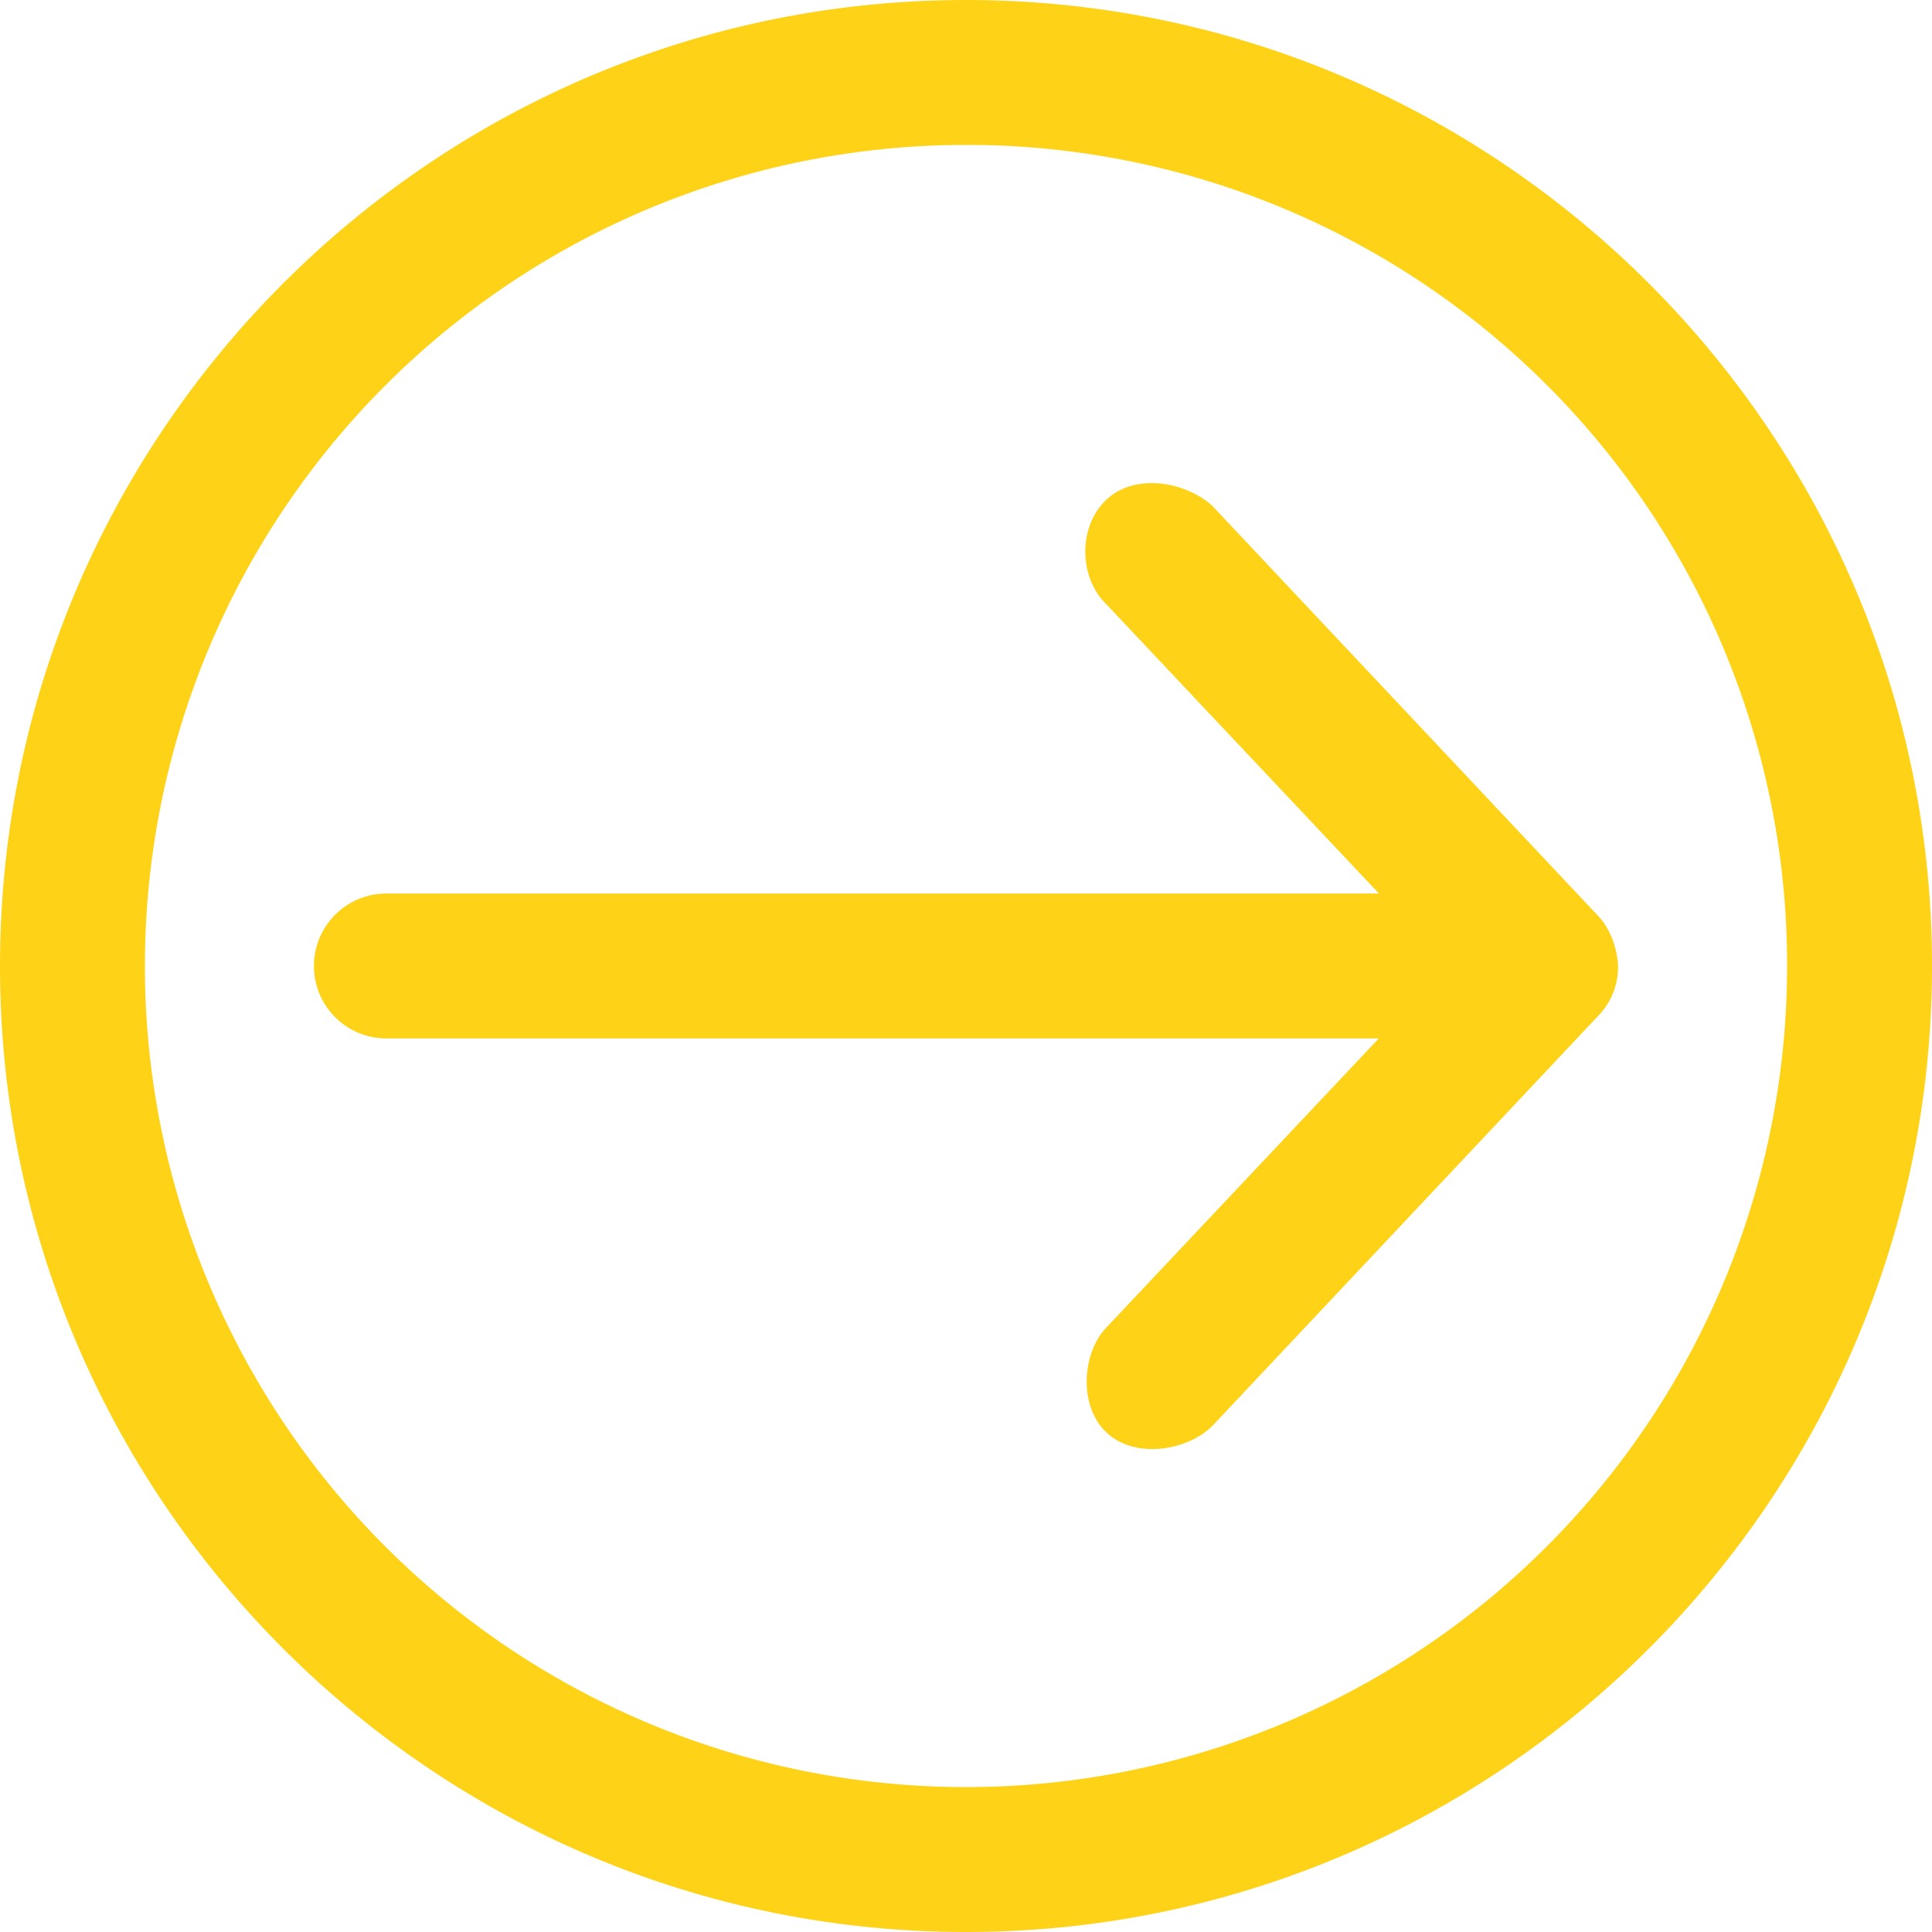
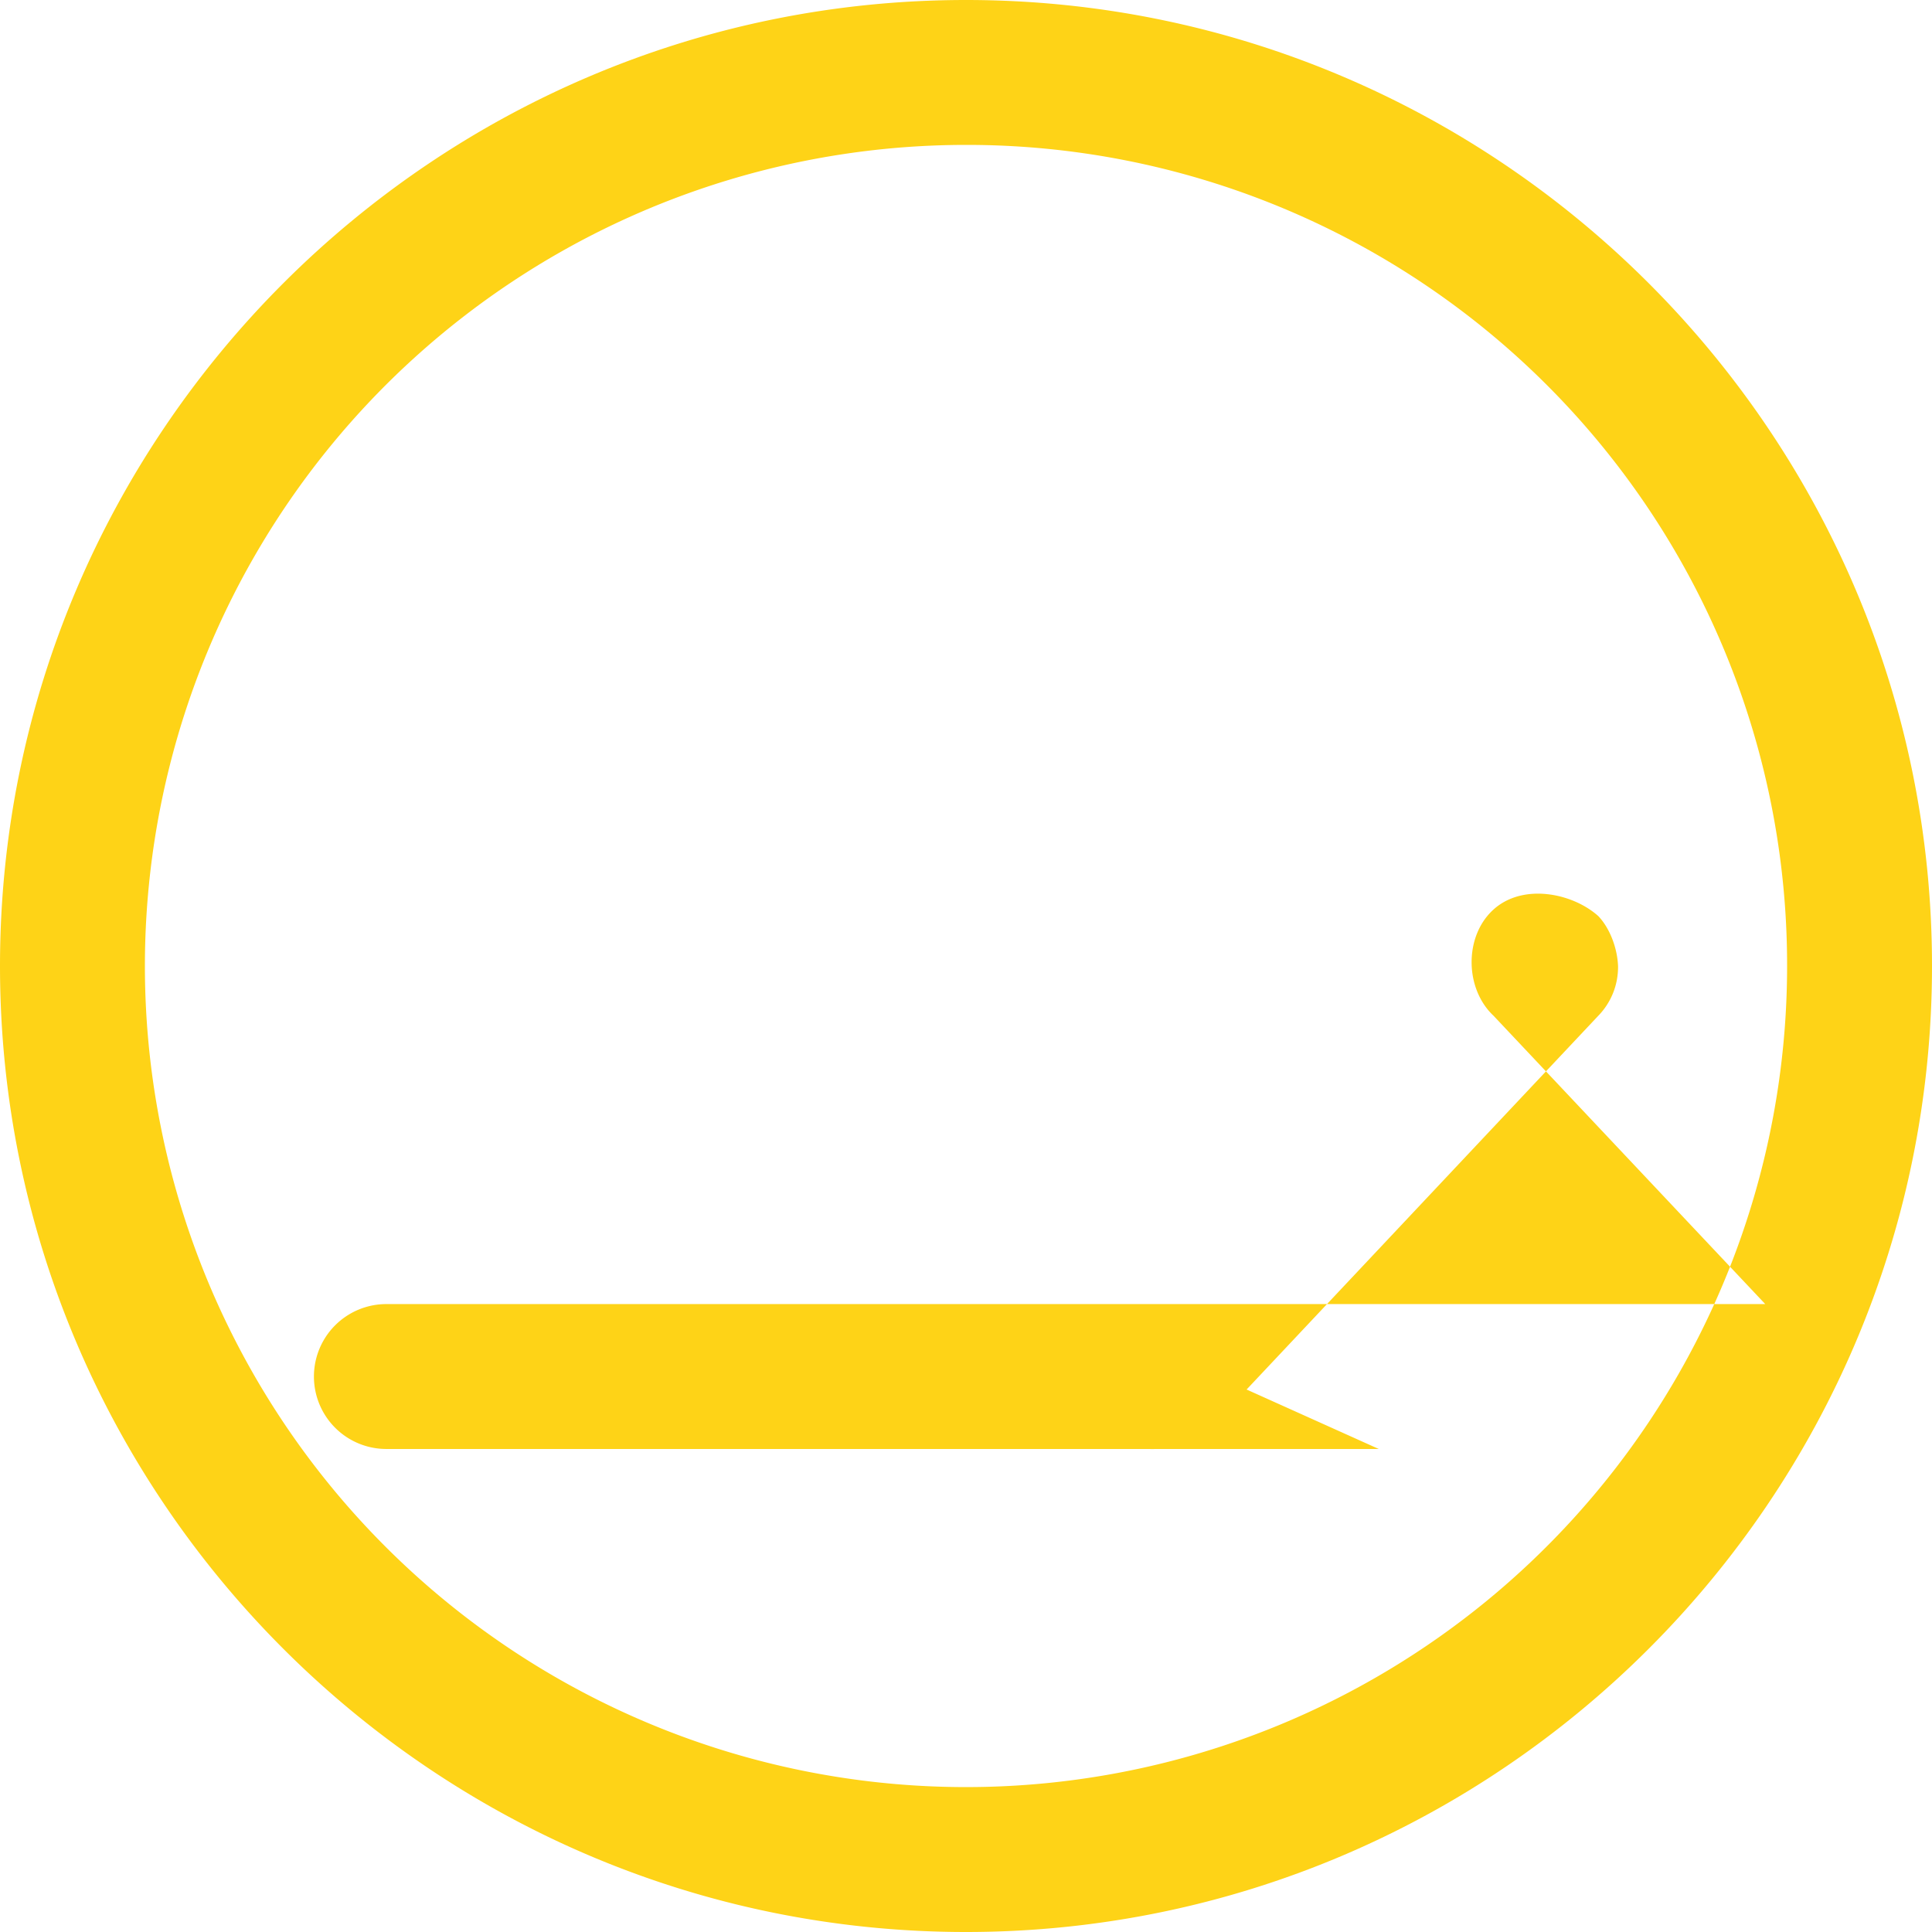
<svg xmlns="http://www.w3.org/2000/svg" id="Capa_1" data-name="Capa 1" viewBox="0 0 695.18 695.18">
  <defs>
    <style>.cls-1{fill:#fed317;}</style>
  </defs>
-   <path class="cls-1" d="M697.59,350C697.59,158.34,541.66,2.41,350,2.41S2.41,158.35,2.41,350,158.34,697.59,350,697.59,697.59,541.65,697.59,350Zm-52.14,0A295.45,295.45,0,1,1,350,54.55,295.06,295.06,0,0,1,645.45,350Zm-60.83,0c-.24-6.21-2.8-13.4-7.06-17.92l-139-147.73c-9.42-8.47-27.49-12-38-2.17-10.37,9.65-10.06,28.34.27,38l97.76,103.74H141.44a26.07,26.07,0,1,0,0,52.14H498.53L400.77,479.81c-8.9,8.91-10.54,28.27-.27,38s29,6.64,38-2.17l139-147.72A25.1,25.1,0,0,0,584.62,350Z" transform="translate(-2.41 -2.41)" />
+   <path class="cls-1" d="M697.59,350C697.59,158.34,541.66,2.41,350,2.41S2.41,158.35,2.41,350,158.34,697.59,350,697.59,697.59,541.65,697.59,350Zm-52.14,0A295.45,295.45,0,1,1,350,54.55,295.06,295.06,0,0,1,645.45,350Zm-60.83,0c-.24-6.21-2.8-13.4-7.06-17.92c-9.42-8.47-27.49-12-38-2.17-10.37,9.65-10.06,28.34.27,38l97.76,103.74H141.44a26.07,26.07,0,1,0,0,52.14H498.53L400.77,479.81c-8.9,8.91-10.54,28.27-.27,38s29,6.64,38-2.17l139-147.72A25.1,25.1,0,0,0,584.62,350Z" transform="translate(-2.41 -2.41)" />
</svg>